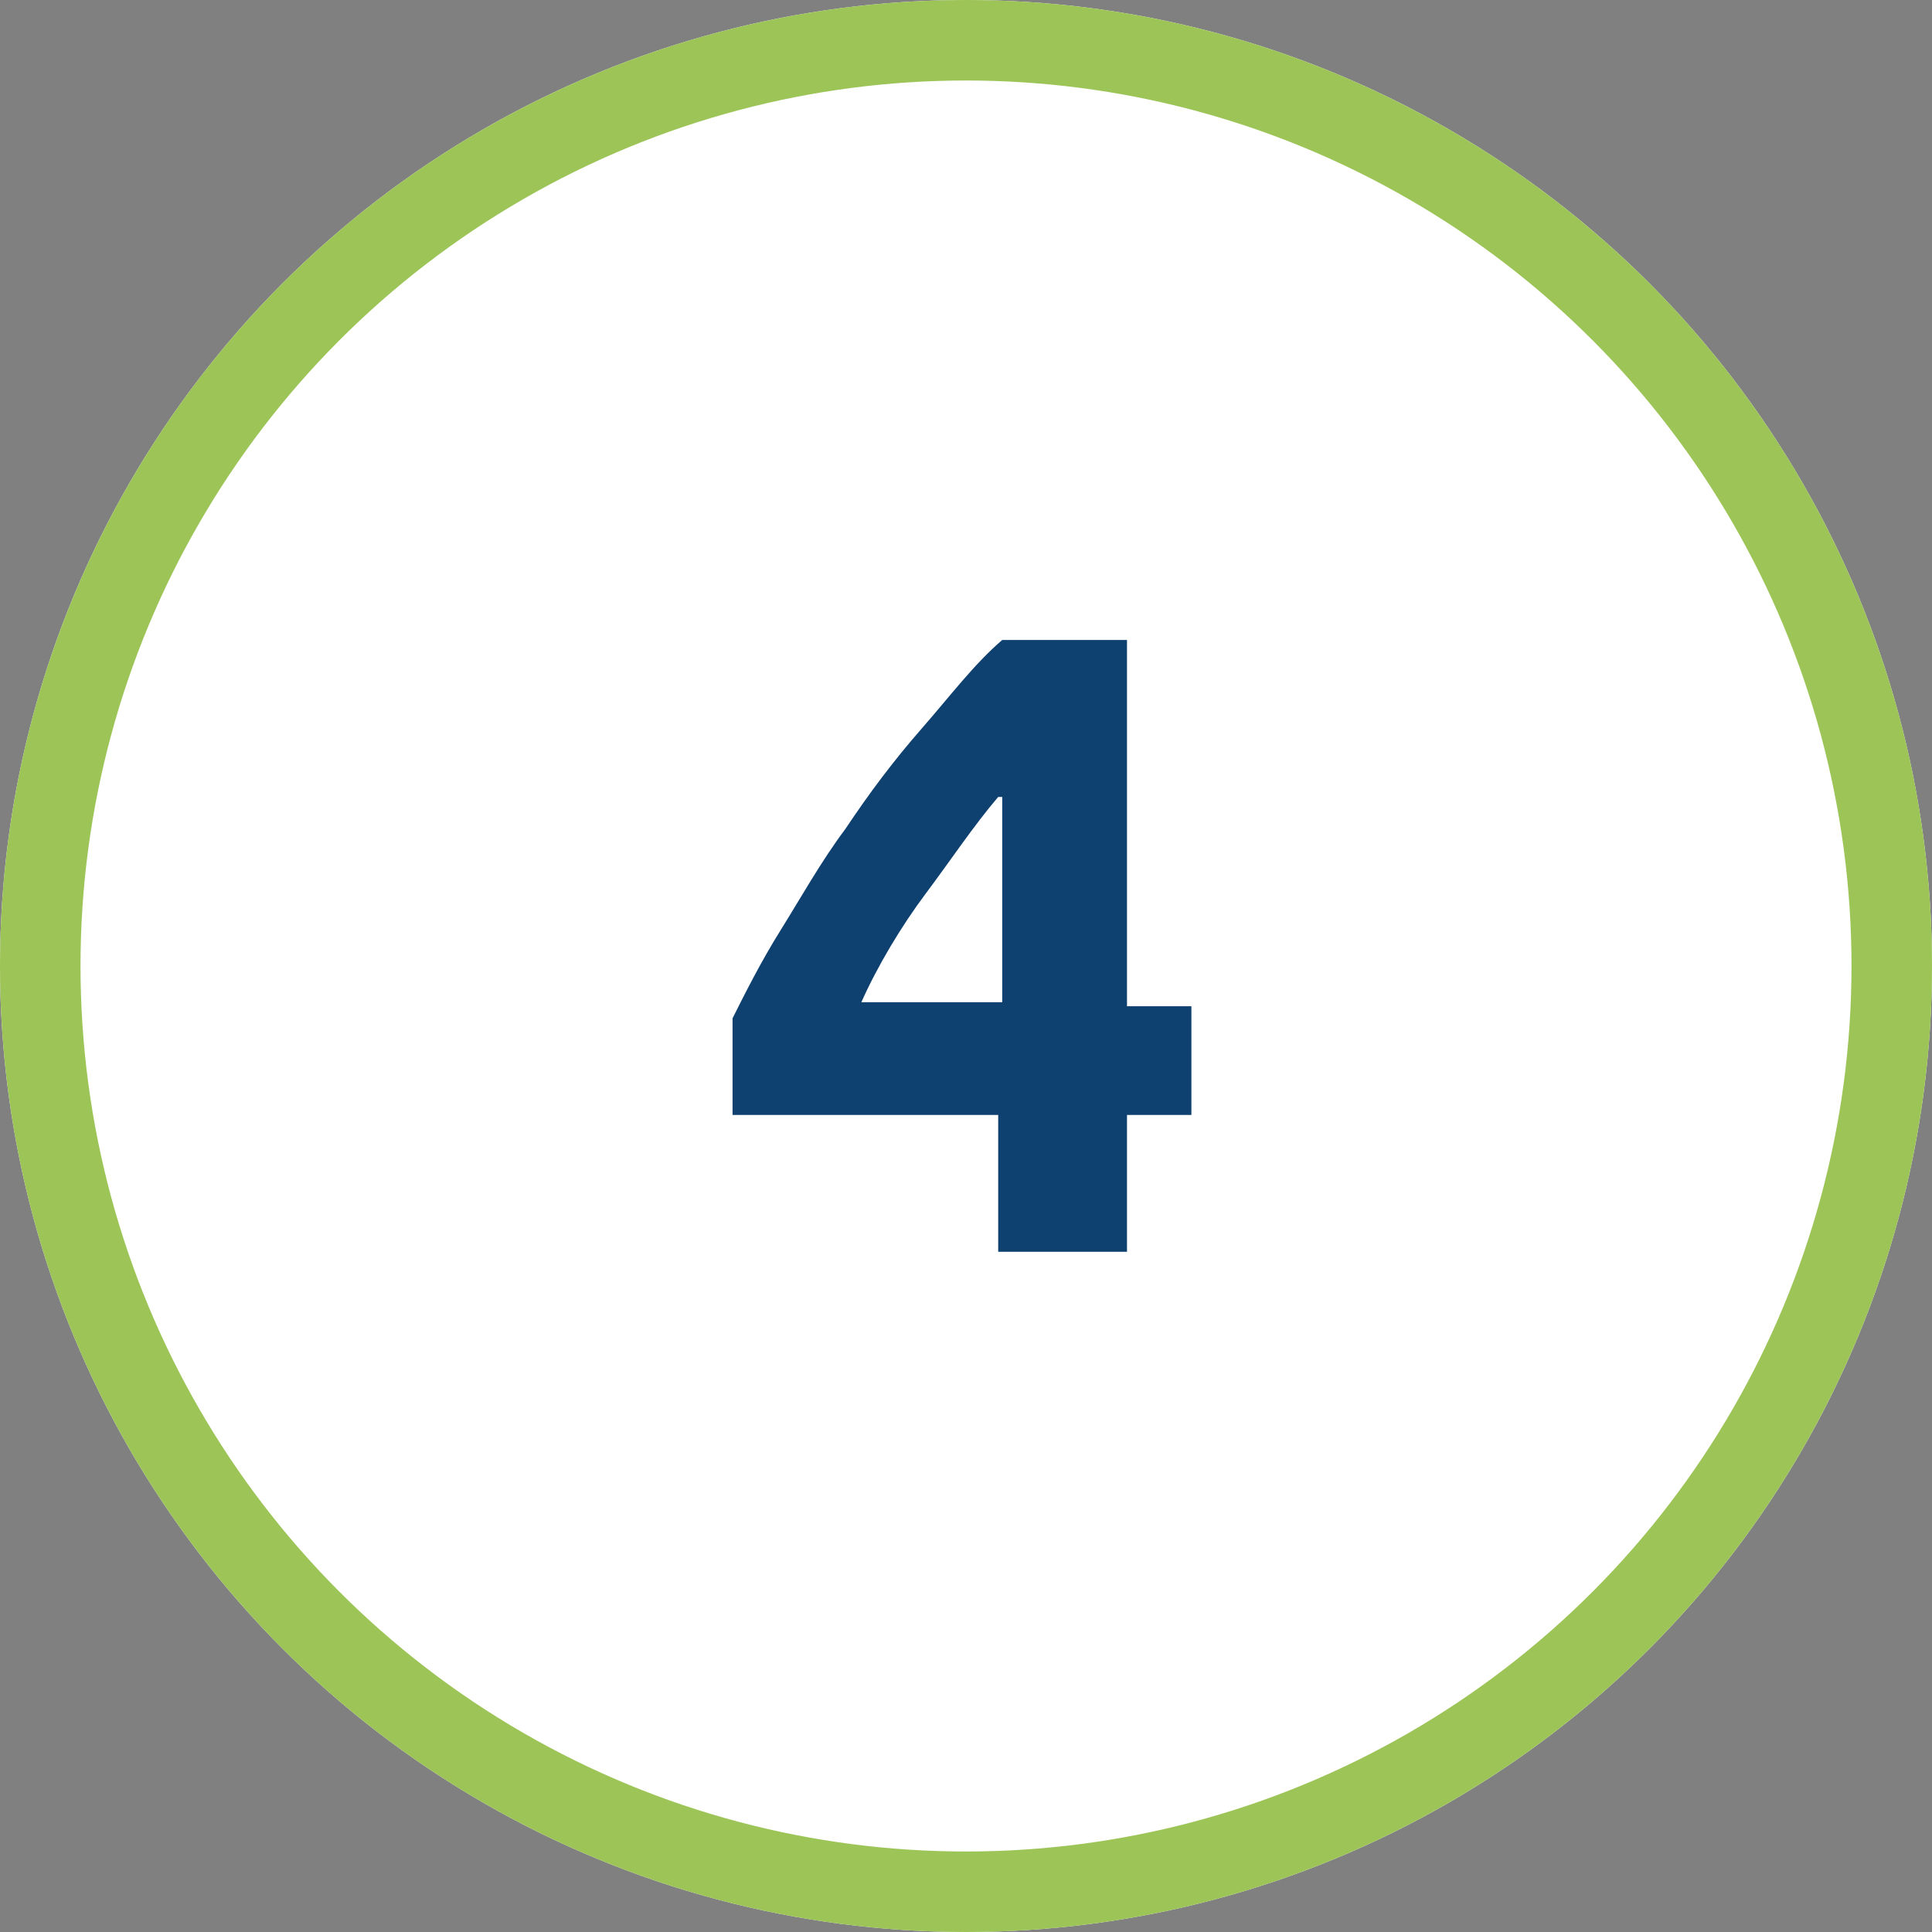
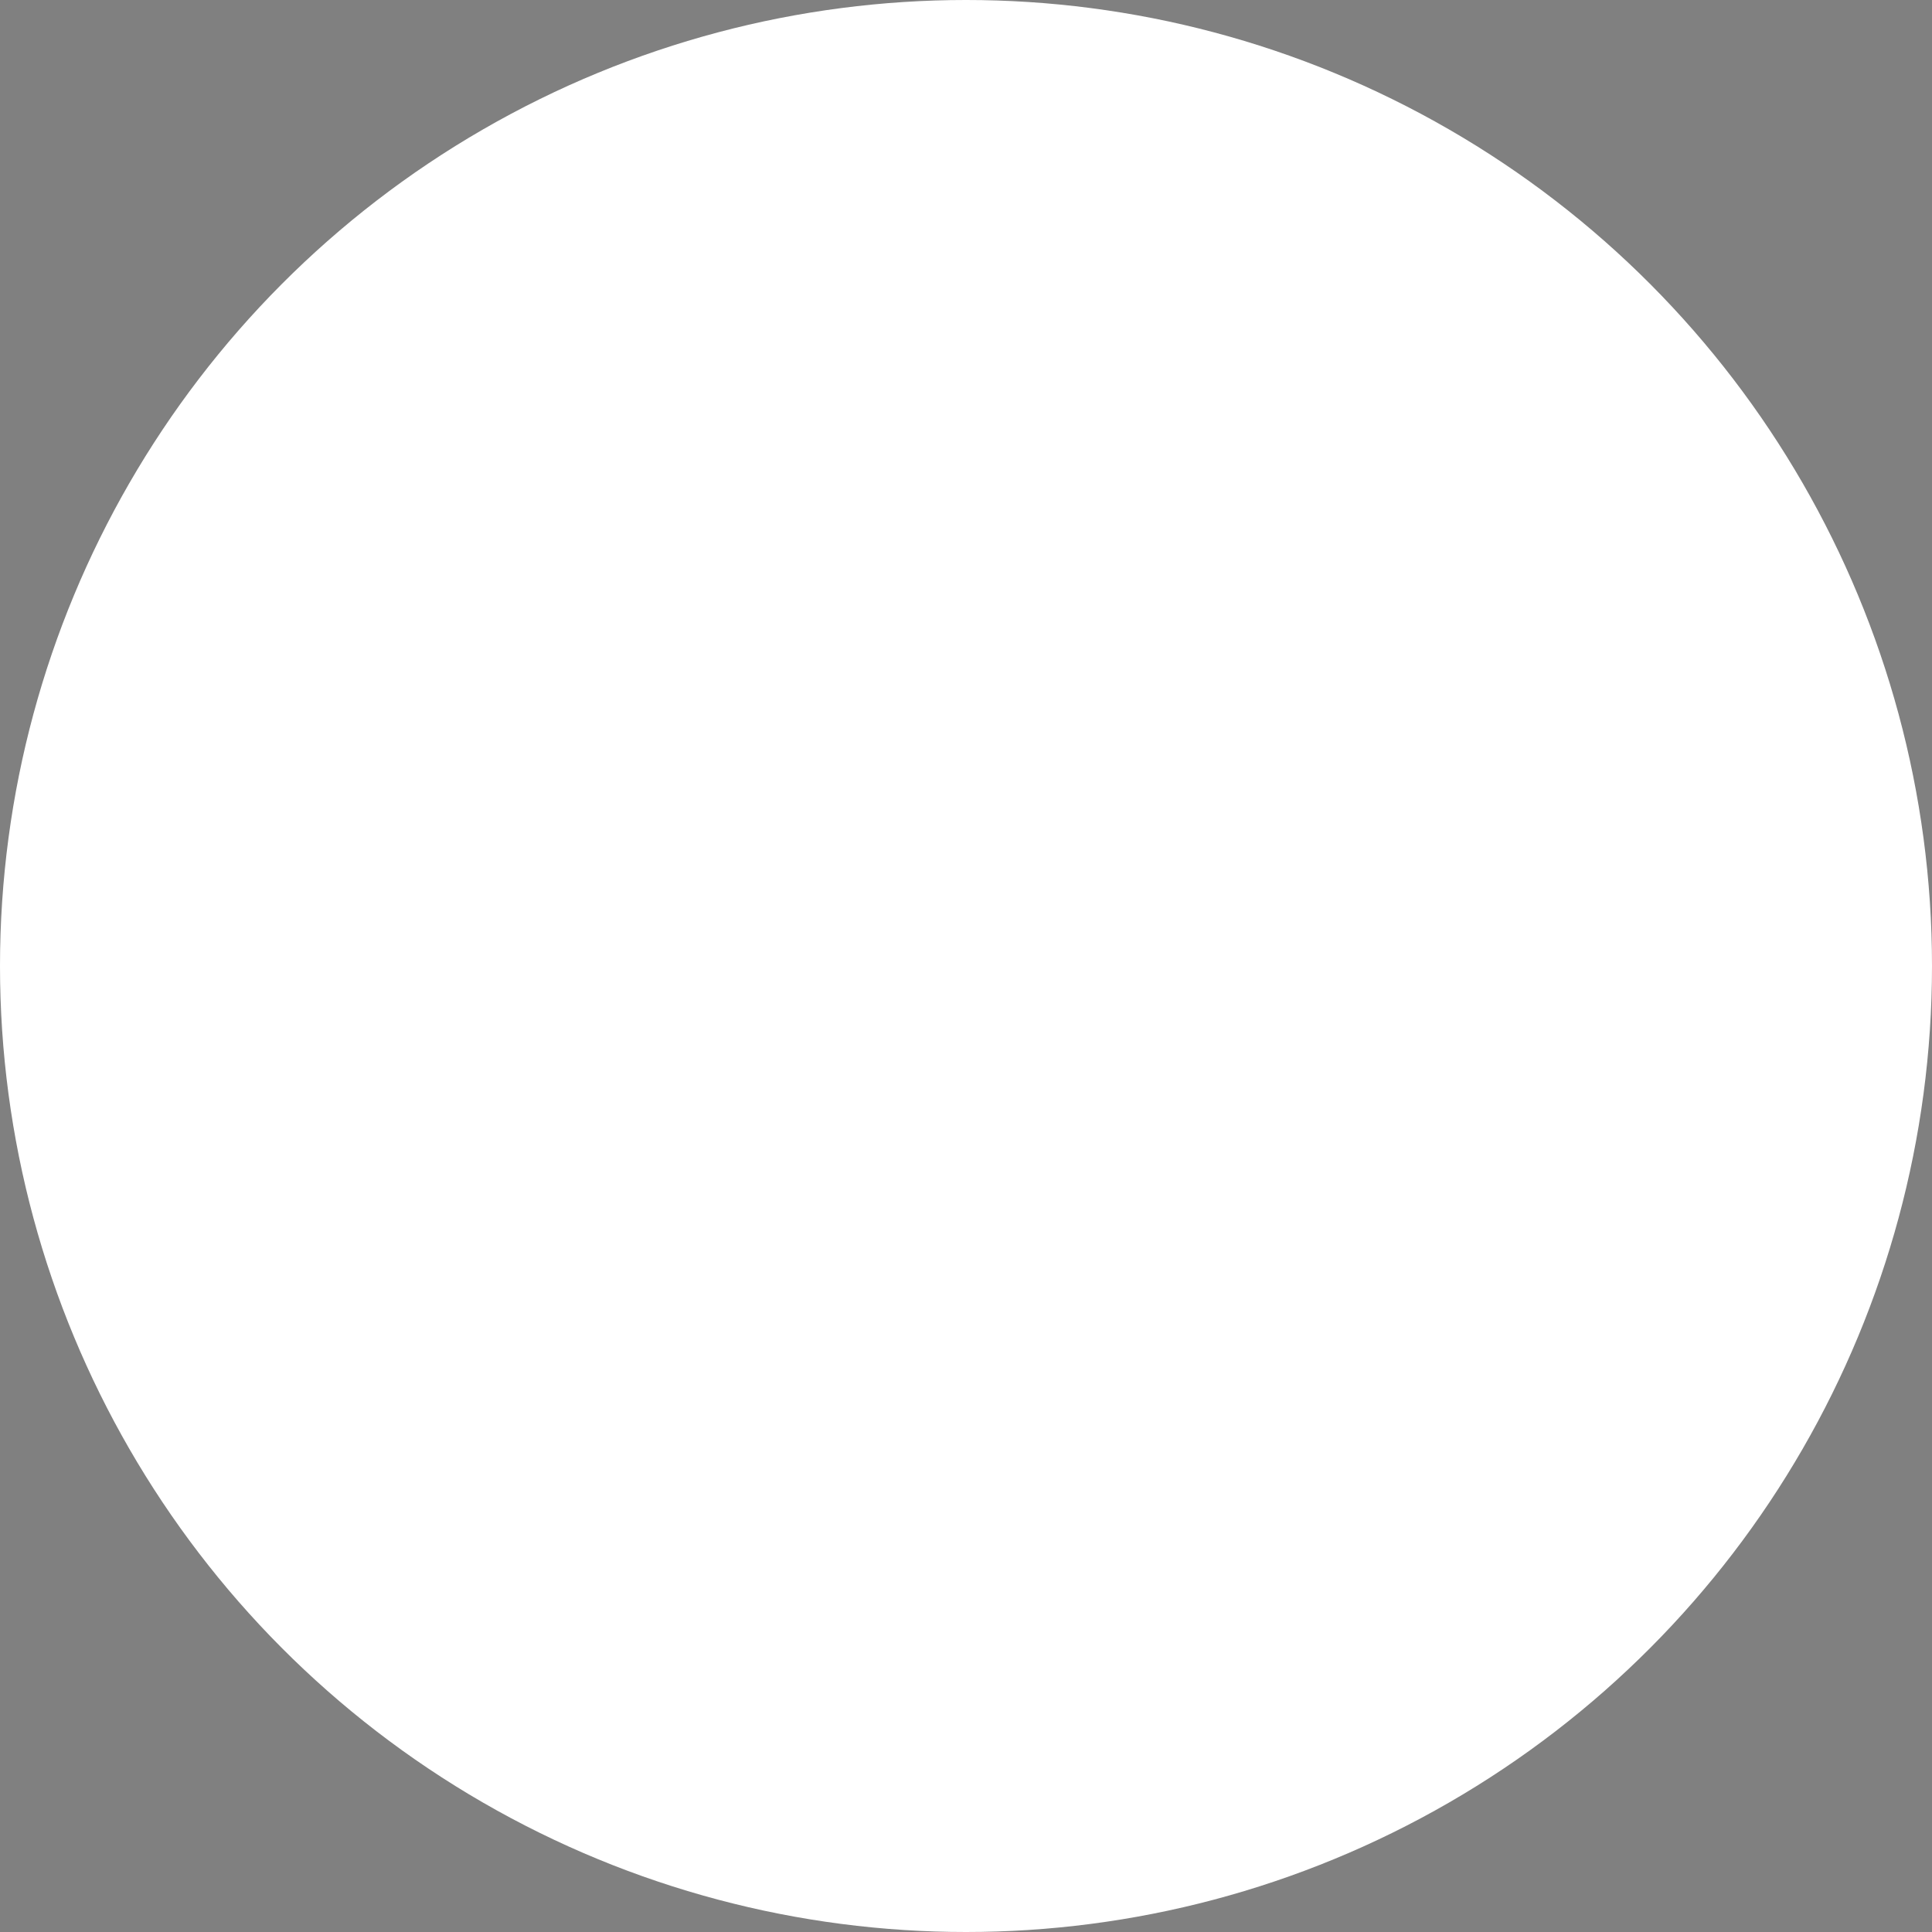
<svg xmlns="http://www.w3.org/2000/svg" version="1.1" id="Layer_1" x="0px" y="0px" viewBox="0 0 48 48" style="enable-background:new 0 0 48 48;" xml:space="preserve">
  <rect x="0" y="0" width="48" height="48" fill="#808080" stroke="none" />
  <style type="text/css">
	.st0{fill:#FFFFFF;}
	.st1{fill:none;stroke:#9CC456;stroke-width:2;}
	.st2{enable-background:new    ;}
	.st3{fill:#0E4070;}
</style>
  <g id="Group_124" transform="translate(-303 -3634)">
    <g id="Ellipse_68" transform="translate(303 3634)">
      <circle class="st0" cx="24" cy="24" r="24" />
-       <circle class="st1" cx="24" cy="24" r="23" />
    </g>
    <g class="st2">
-       <path class="st3" d="M331,3649.8v9.2h1.6v2.7H331v3.4h-3.2v-3.4h-6.6v-2.4c0.3-0.6,0.7-1.4,1.2-2.2c0.5-0.8,1-1.7,1.6-2.5    c0.6-0.9,1.2-1.7,1.9-2.5c0.7-0.8,1.3-1.6,2-2.2H331z M327.8,3653.8c-0.6,0.7-1.2,1.6-1.8,2.4s-1.2,1.8-1.6,2.7h3.5V3653.8z" />
-     </g>
+       </g>
  </g>
</svg>